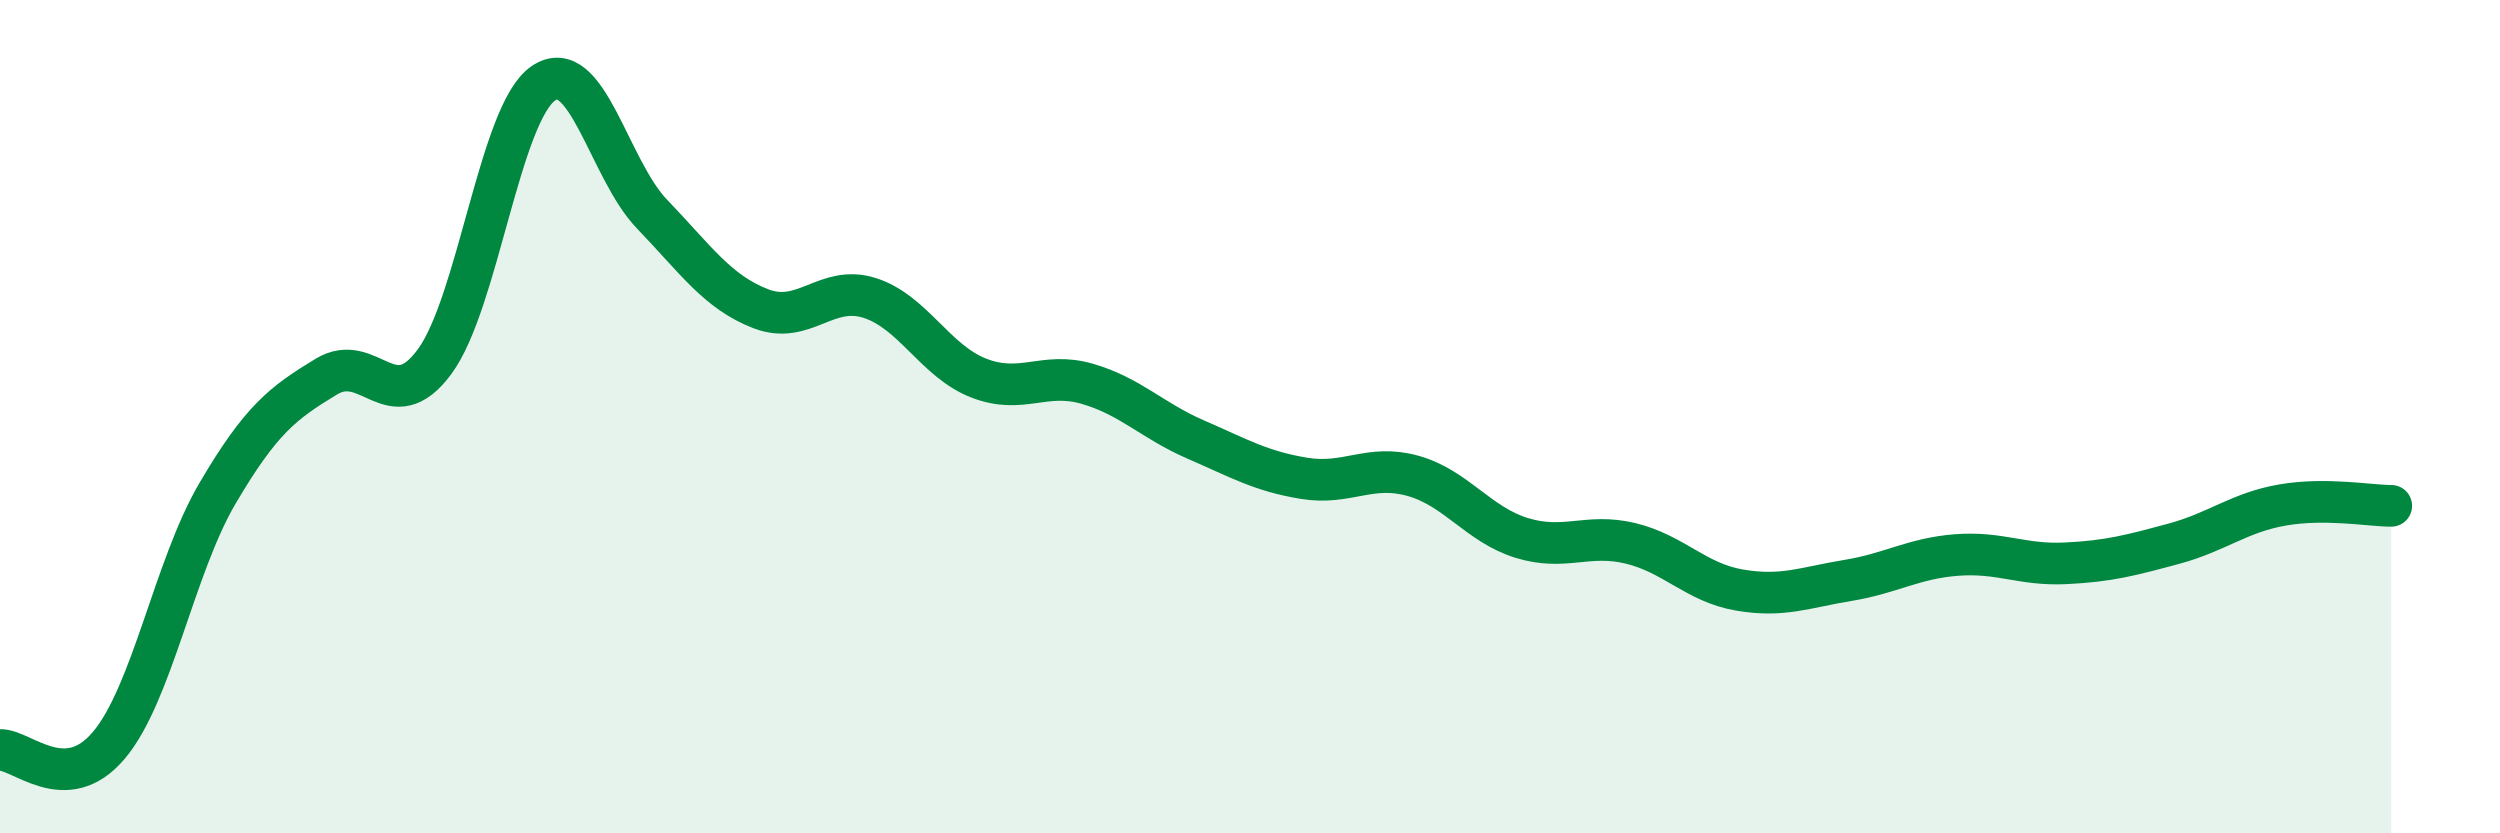
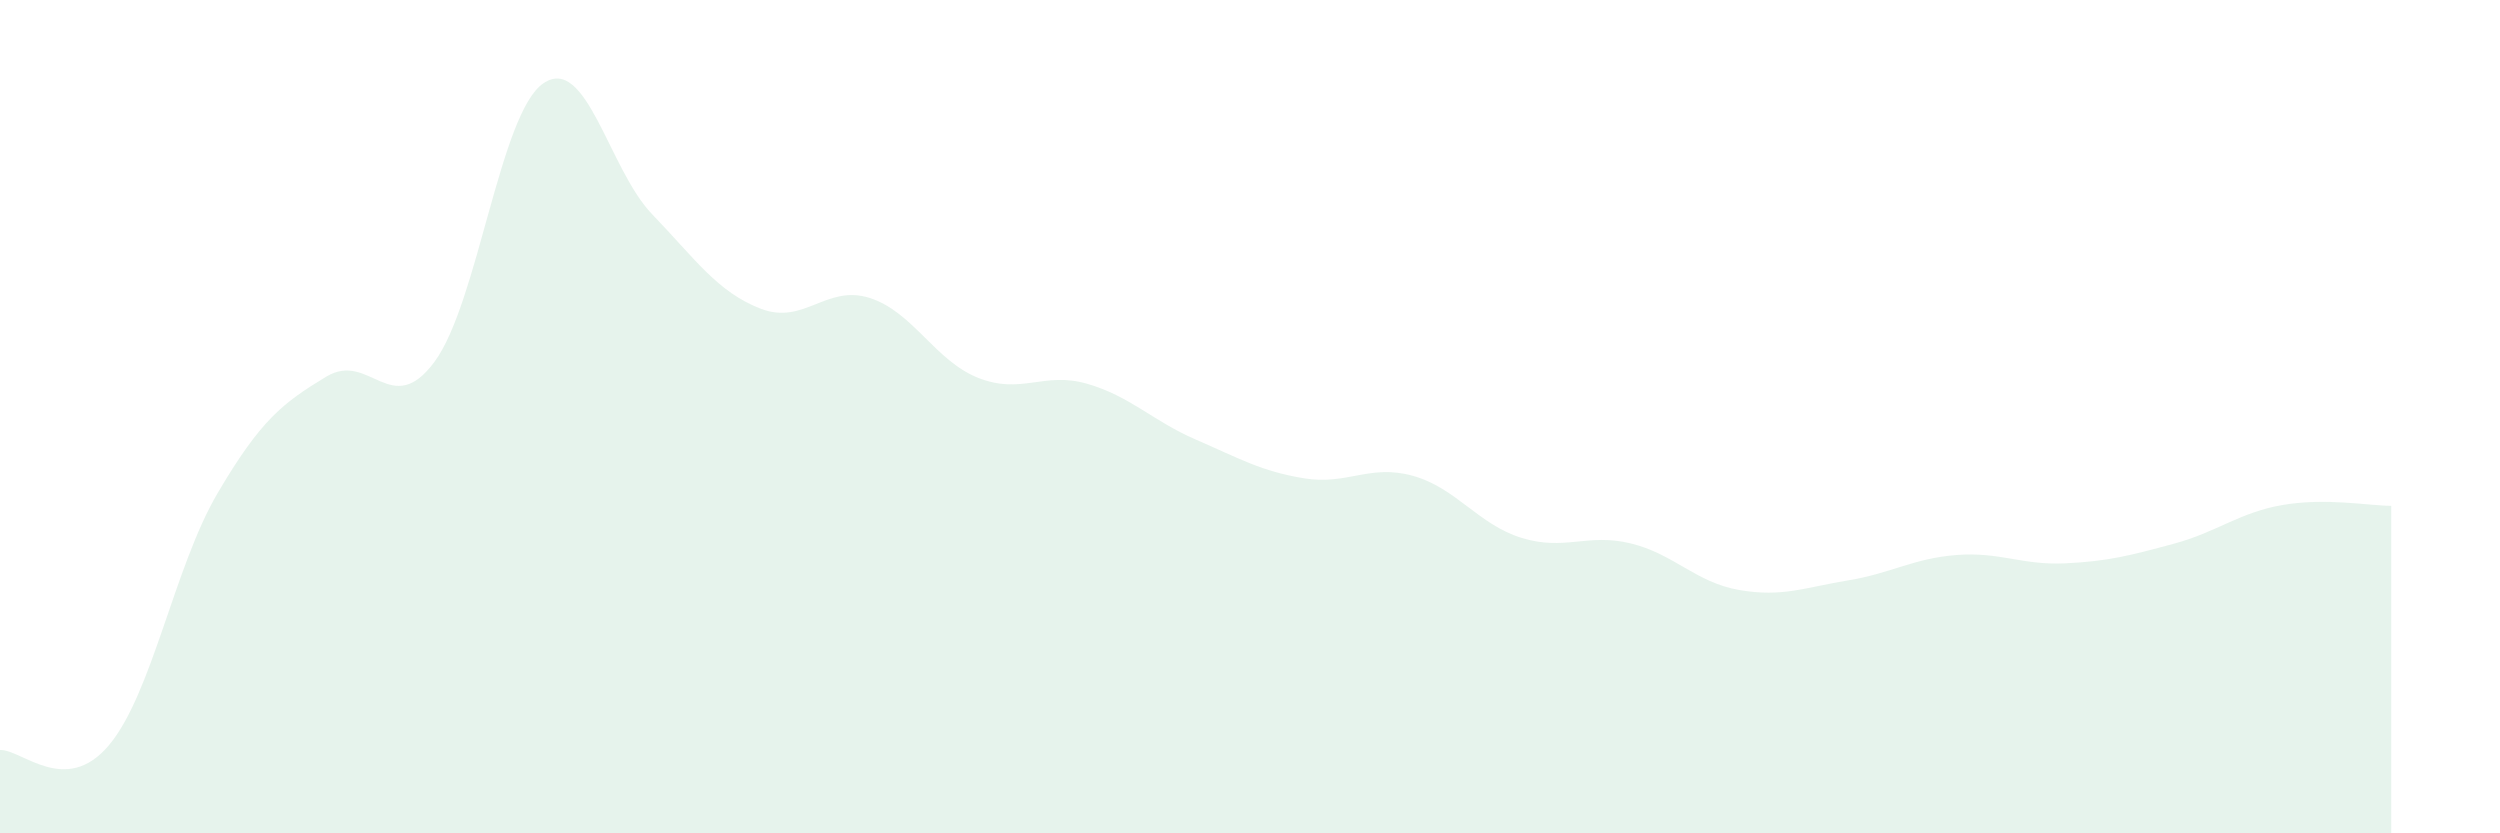
<svg xmlns="http://www.w3.org/2000/svg" width="60" height="20" viewBox="0 0 60 20">
  <path d="M 0,18 C 0.52,17.98 1.57,19.12 2.61,17.89 C 3.65,16.66 4.18,13.61 5.22,11.84 C 6.26,10.07 6.79,9.67 7.83,9.04 C 8.87,8.41 9.39,10.09 10.43,8.68 C 11.47,7.27 12,2.71 13.04,2 C 14.08,1.29 14.61,4.06 15.65,5.14 C 16.69,6.22 17.22,7.01 18.26,7.41 C 19.3,7.81 19.83,6.82 20.87,7.15 C 21.91,7.48 22.44,8.66 23.48,9.07 C 24.52,9.48 25.05,8.91 26.09,9.21 C 27.13,9.51 27.66,10.1 28.7,10.55 C 29.74,11 30.26,11.31 31.3,11.48 C 32.34,11.65 32.87,11.13 33.91,11.42 C 34.95,11.71 35.48,12.59 36.52,12.91 C 37.56,13.23 38.09,12.79 39.13,13.04 C 40.17,13.29 40.7,13.98 41.74,14.16 C 42.78,14.34 43.31,14.1 44.35,13.93 C 45.39,13.76 45.92,13.4 46.96,13.32 C 48,13.24 48.53,13.57 49.57,13.52 C 50.61,13.47 51.13,13.33 52.17,13.05 C 53.21,12.77 53.74,12.3 54.78,12.12 C 55.82,11.94 56.87,12.14 57.39,12.14L57.39 20L0 20Z" fill="#008740" opacity="0.1" stroke-linecap="round" stroke-linejoin="round" />
-   <path d="M 0,18 C 0.52,17.98 1.57,19.12 2.61,17.89 C 3.65,16.66 4.18,13.61 5.22,11.84 C 6.26,10.07 6.79,9.67 7.83,9.04 C 8.87,8.41 9.39,10.09 10.43,8.68 C 11.47,7.27 12,2.71 13.04,2 C 14.08,1.29 14.61,4.06 15.65,5.14 C 16.69,6.22 17.22,7.01 18.26,7.41 C 19.3,7.81 19.83,6.82 20.87,7.15 C 21.91,7.48 22.44,8.66 23.48,9.07 C 24.52,9.48 25.05,8.91 26.09,9.21 C 27.13,9.51 27.66,10.1 28.7,10.55 C 29.74,11 30.26,11.31 31.3,11.48 C 32.34,11.65 32.87,11.13 33.91,11.42 C 34.95,11.71 35.48,12.59 36.52,12.91 C 37.56,13.23 38.09,12.79 39.13,13.04 C 40.17,13.29 40.7,13.98 41.74,14.16 C 42.78,14.34 43.31,14.1 44.35,13.93 C 45.39,13.76 45.92,13.4 46.96,13.32 C 48,13.24 48.53,13.57 49.57,13.52 C 50.61,13.47 51.13,13.33 52.17,13.05 C 53.21,12.77 53.74,12.3 54.78,12.12 C 55.82,11.94 56.87,12.14 57.39,12.14" stroke="#008740" stroke-width="1" fill="none" stroke-linecap="round" stroke-linejoin="round" />
</svg>